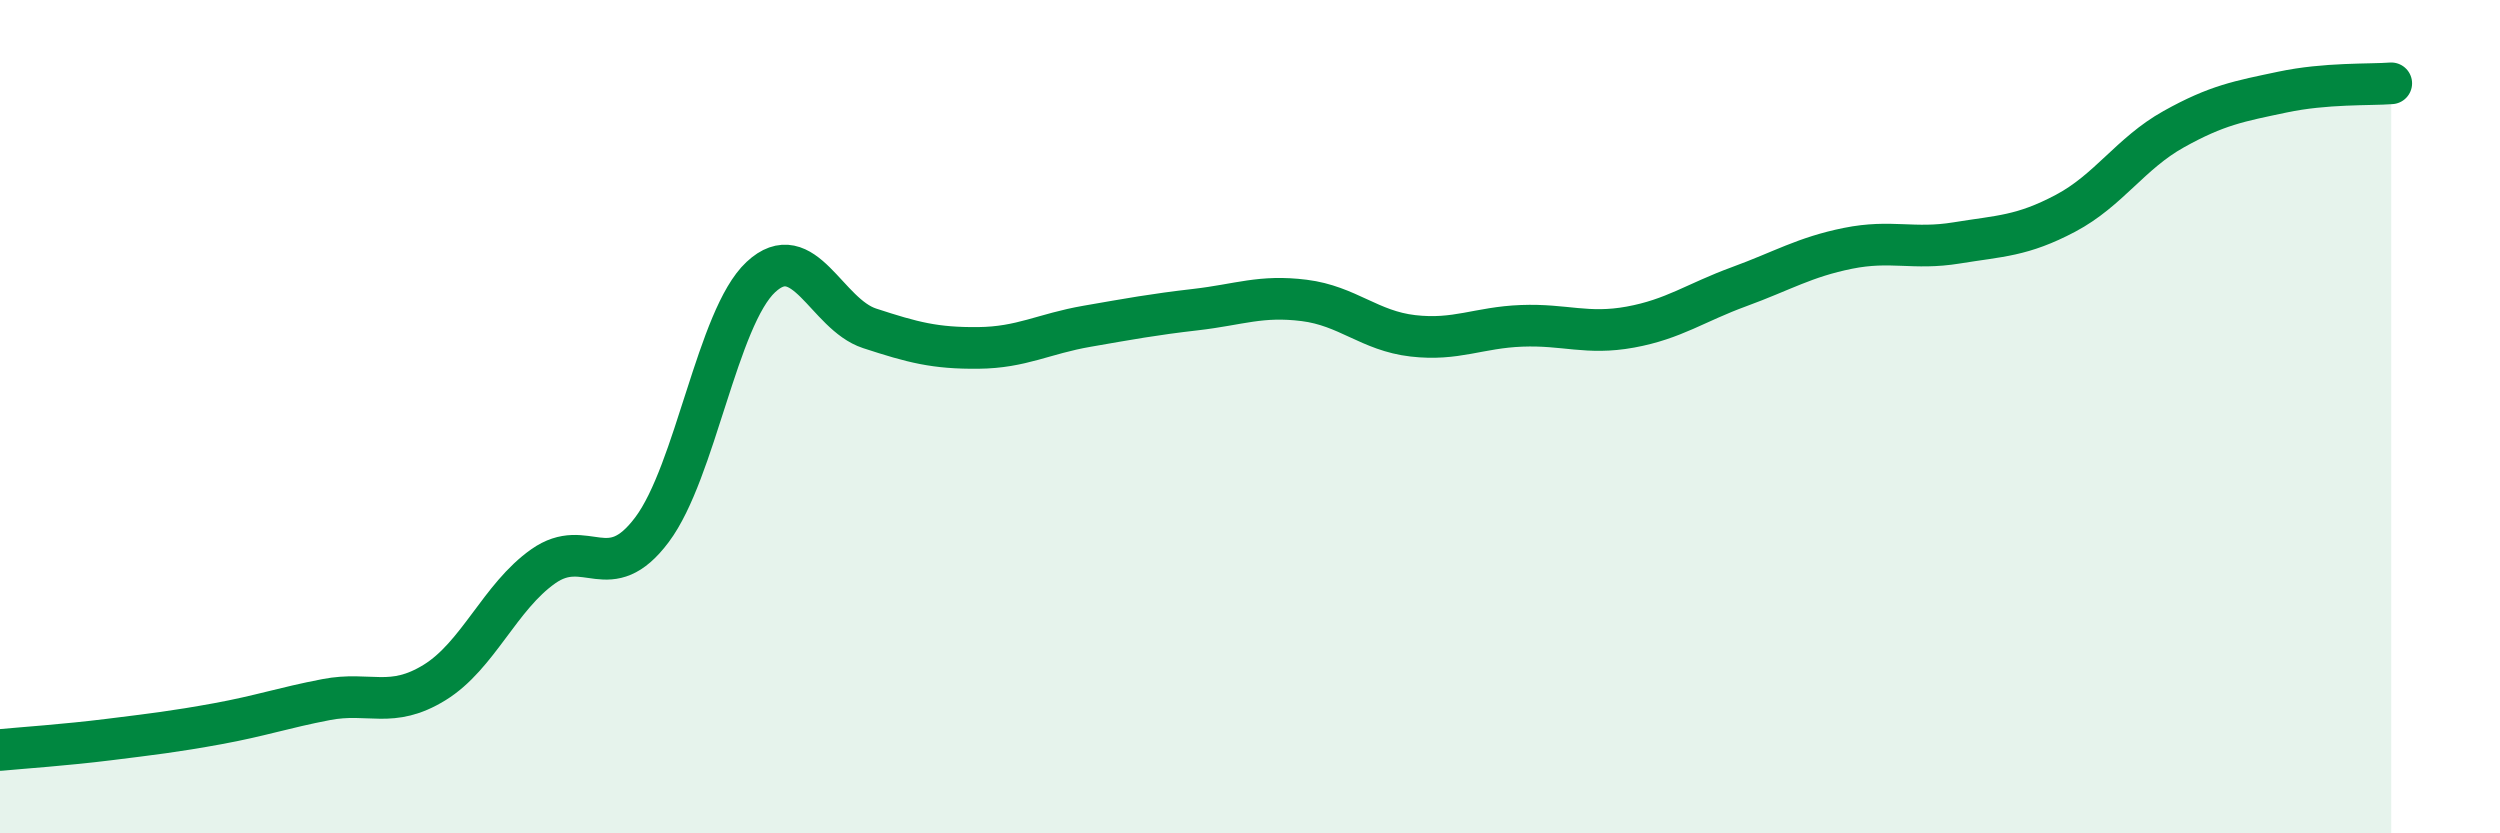
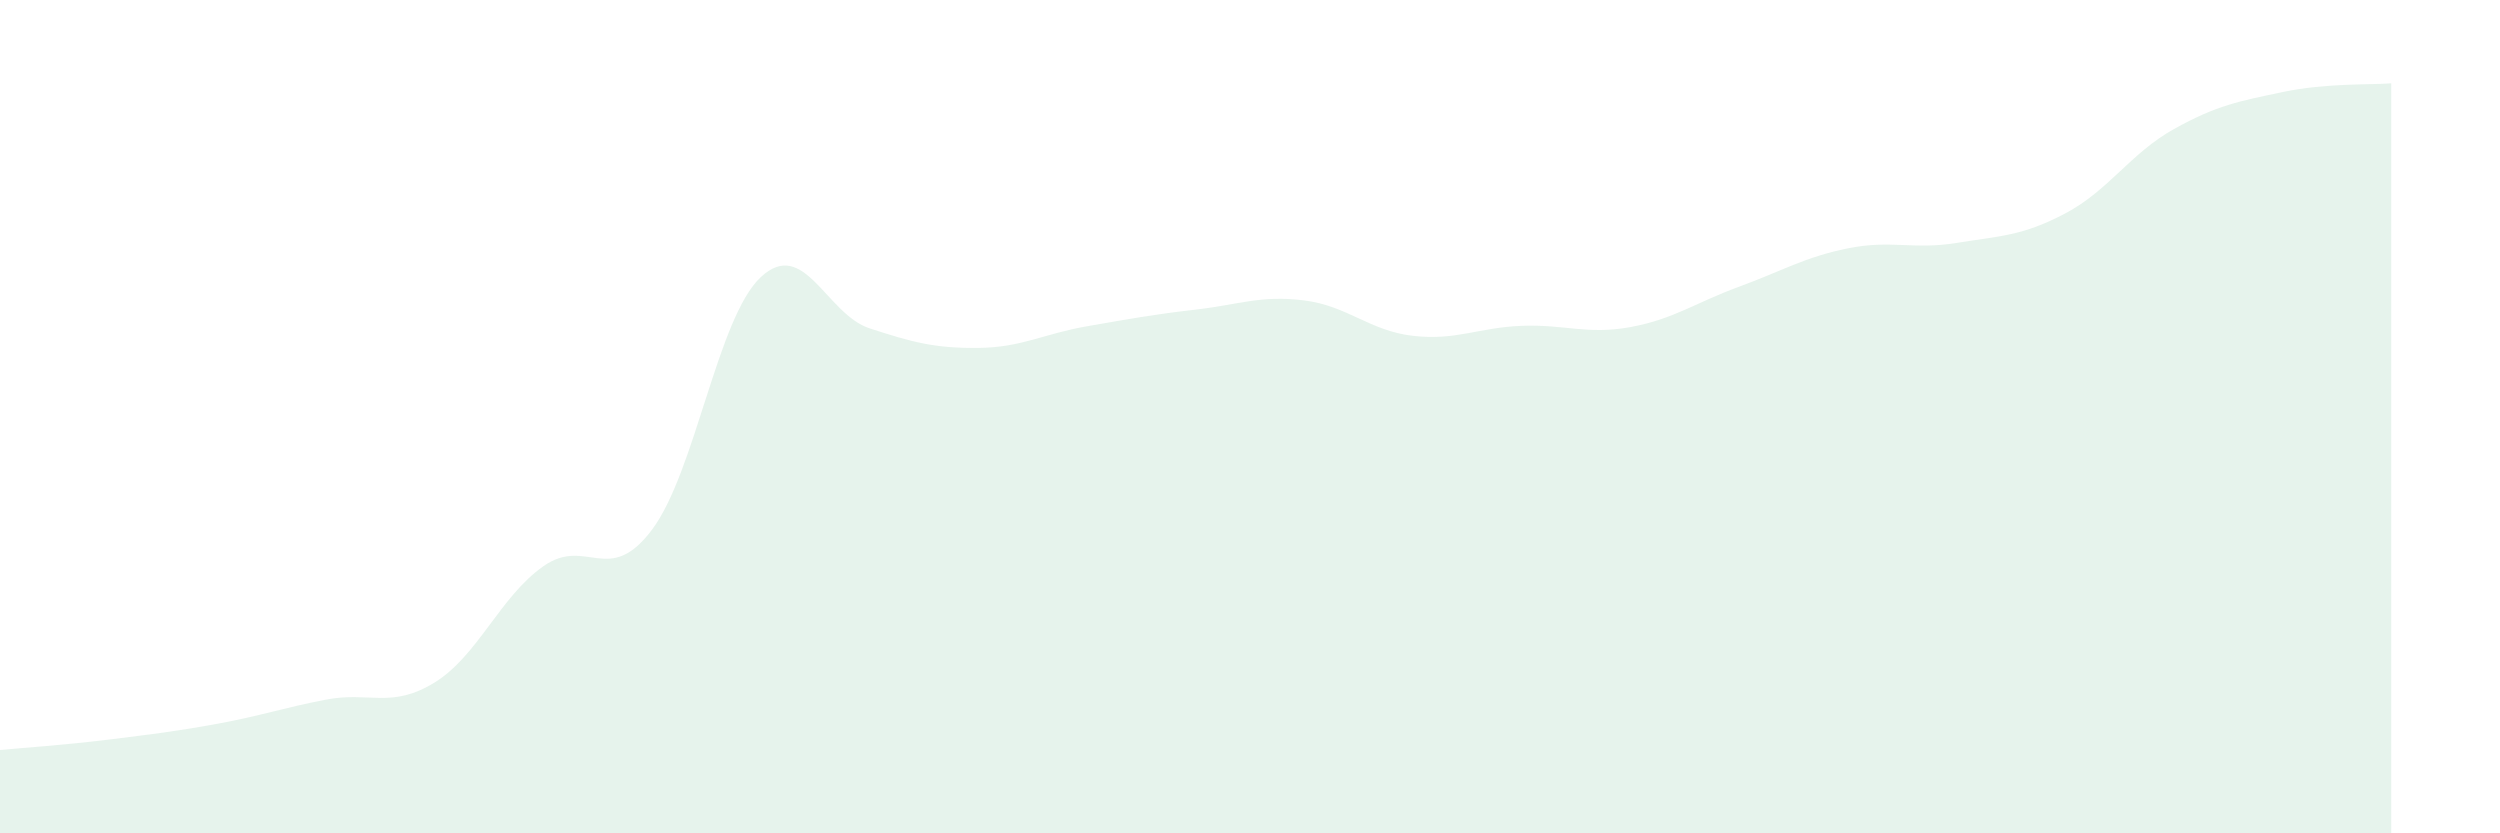
<svg xmlns="http://www.w3.org/2000/svg" width="60" height="20" viewBox="0 0 60 20">
  <path d="M 0,18 C 0.52,17.95 1.57,17.88 2.61,17.75 C 3.65,17.62 4.18,17.56 5.22,17.37 C 6.26,17.18 6.79,16.99 7.83,16.79 C 8.87,16.59 9.39,17.02 10.43,16.38 C 11.47,15.74 12,14.32 13.04,13.59 C 14.08,12.86 14.61,14.1 15.65,12.71 C 16.69,11.32 17.22,7.62 18.26,6.65 C 19.3,5.68 19.83,7.54 20.87,7.88 C 21.91,8.22 22.44,8.36 23.48,8.35 C 24.52,8.34 25.05,8.01 26.09,7.83 C 27.13,7.65 27.66,7.55 28.7,7.43 C 29.74,7.31 30.26,7.08 31.3,7.21 C 32.34,7.34 32.87,7.94 33.91,8.06 C 34.95,8.18 35.48,7.86 36.52,7.82 C 37.56,7.78 38.09,8.04 39.13,7.85 C 40.17,7.66 40.7,7.26 41.74,6.88 C 42.78,6.5 43.31,6.17 44.35,5.96 C 45.39,5.75 45.92,6 46.96,5.83 C 48,5.66 48.53,5.67 49.57,5.12 C 50.61,4.57 51.13,3.68 52.17,3.1 C 53.21,2.52 53.74,2.43 54.78,2.21 C 55.82,1.99 56.87,2.04 57.39,2L57.39 20L0 20Z" fill="#008740" opacity="0.1" stroke-linecap="round" stroke-linejoin="round" />
-   <path d="M 0,18 C 0.52,17.95 1.57,17.88 2.61,17.75 C 3.65,17.62 4.18,17.56 5.22,17.37 C 6.26,17.18 6.79,16.99 7.83,16.79 C 8.87,16.59 9.39,17.02 10.43,16.38 C 11.47,15.74 12,14.32 13.04,13.59 C 14.08,12.86 14.61,14.1 15.65,12.71 C 16.69,11.32 17.22,7.62 18.26,6.65 C 19.3,5.68 19.83,7.54 20.87,7.88 C 21.91,8.22 22.44,8.36 23.48,8.35 C 24.52,8.34 25.05,8.01 26.09,7.83 C 27.13,7.65 27.66,7.55 28.7,7.43 C 29.74,7.31 30.26,7.08 31.3,7.21 C 32.34,7.34 32.87,7.94 33.91,8.06 C 34.95,8.18 35.48,7.86 36.52,7.82 C 37.56,7.78 38.09,8.04 39.13,7.85 C 40.17,7.66 40.7,7.26 41.74,6.88 C 42.78,6.5 43.31,6.17 44.35,5.96 C 45.39,5.75 45.92,6 46.96,5.83 C 48,5.66 48.53,5.67 49.57,5.12 C 50.61,4.57 51.13,3.68 52.17,3.1 C 53.21,2.52 53.74,2.43 54.78,2.21 C 55.82,1.99 56.87,2.04 57.39,2" stroke="#008740" stroke-width="1" fill="none" stroke-linecap="round" stroke-linejoin="round" />
</svg>